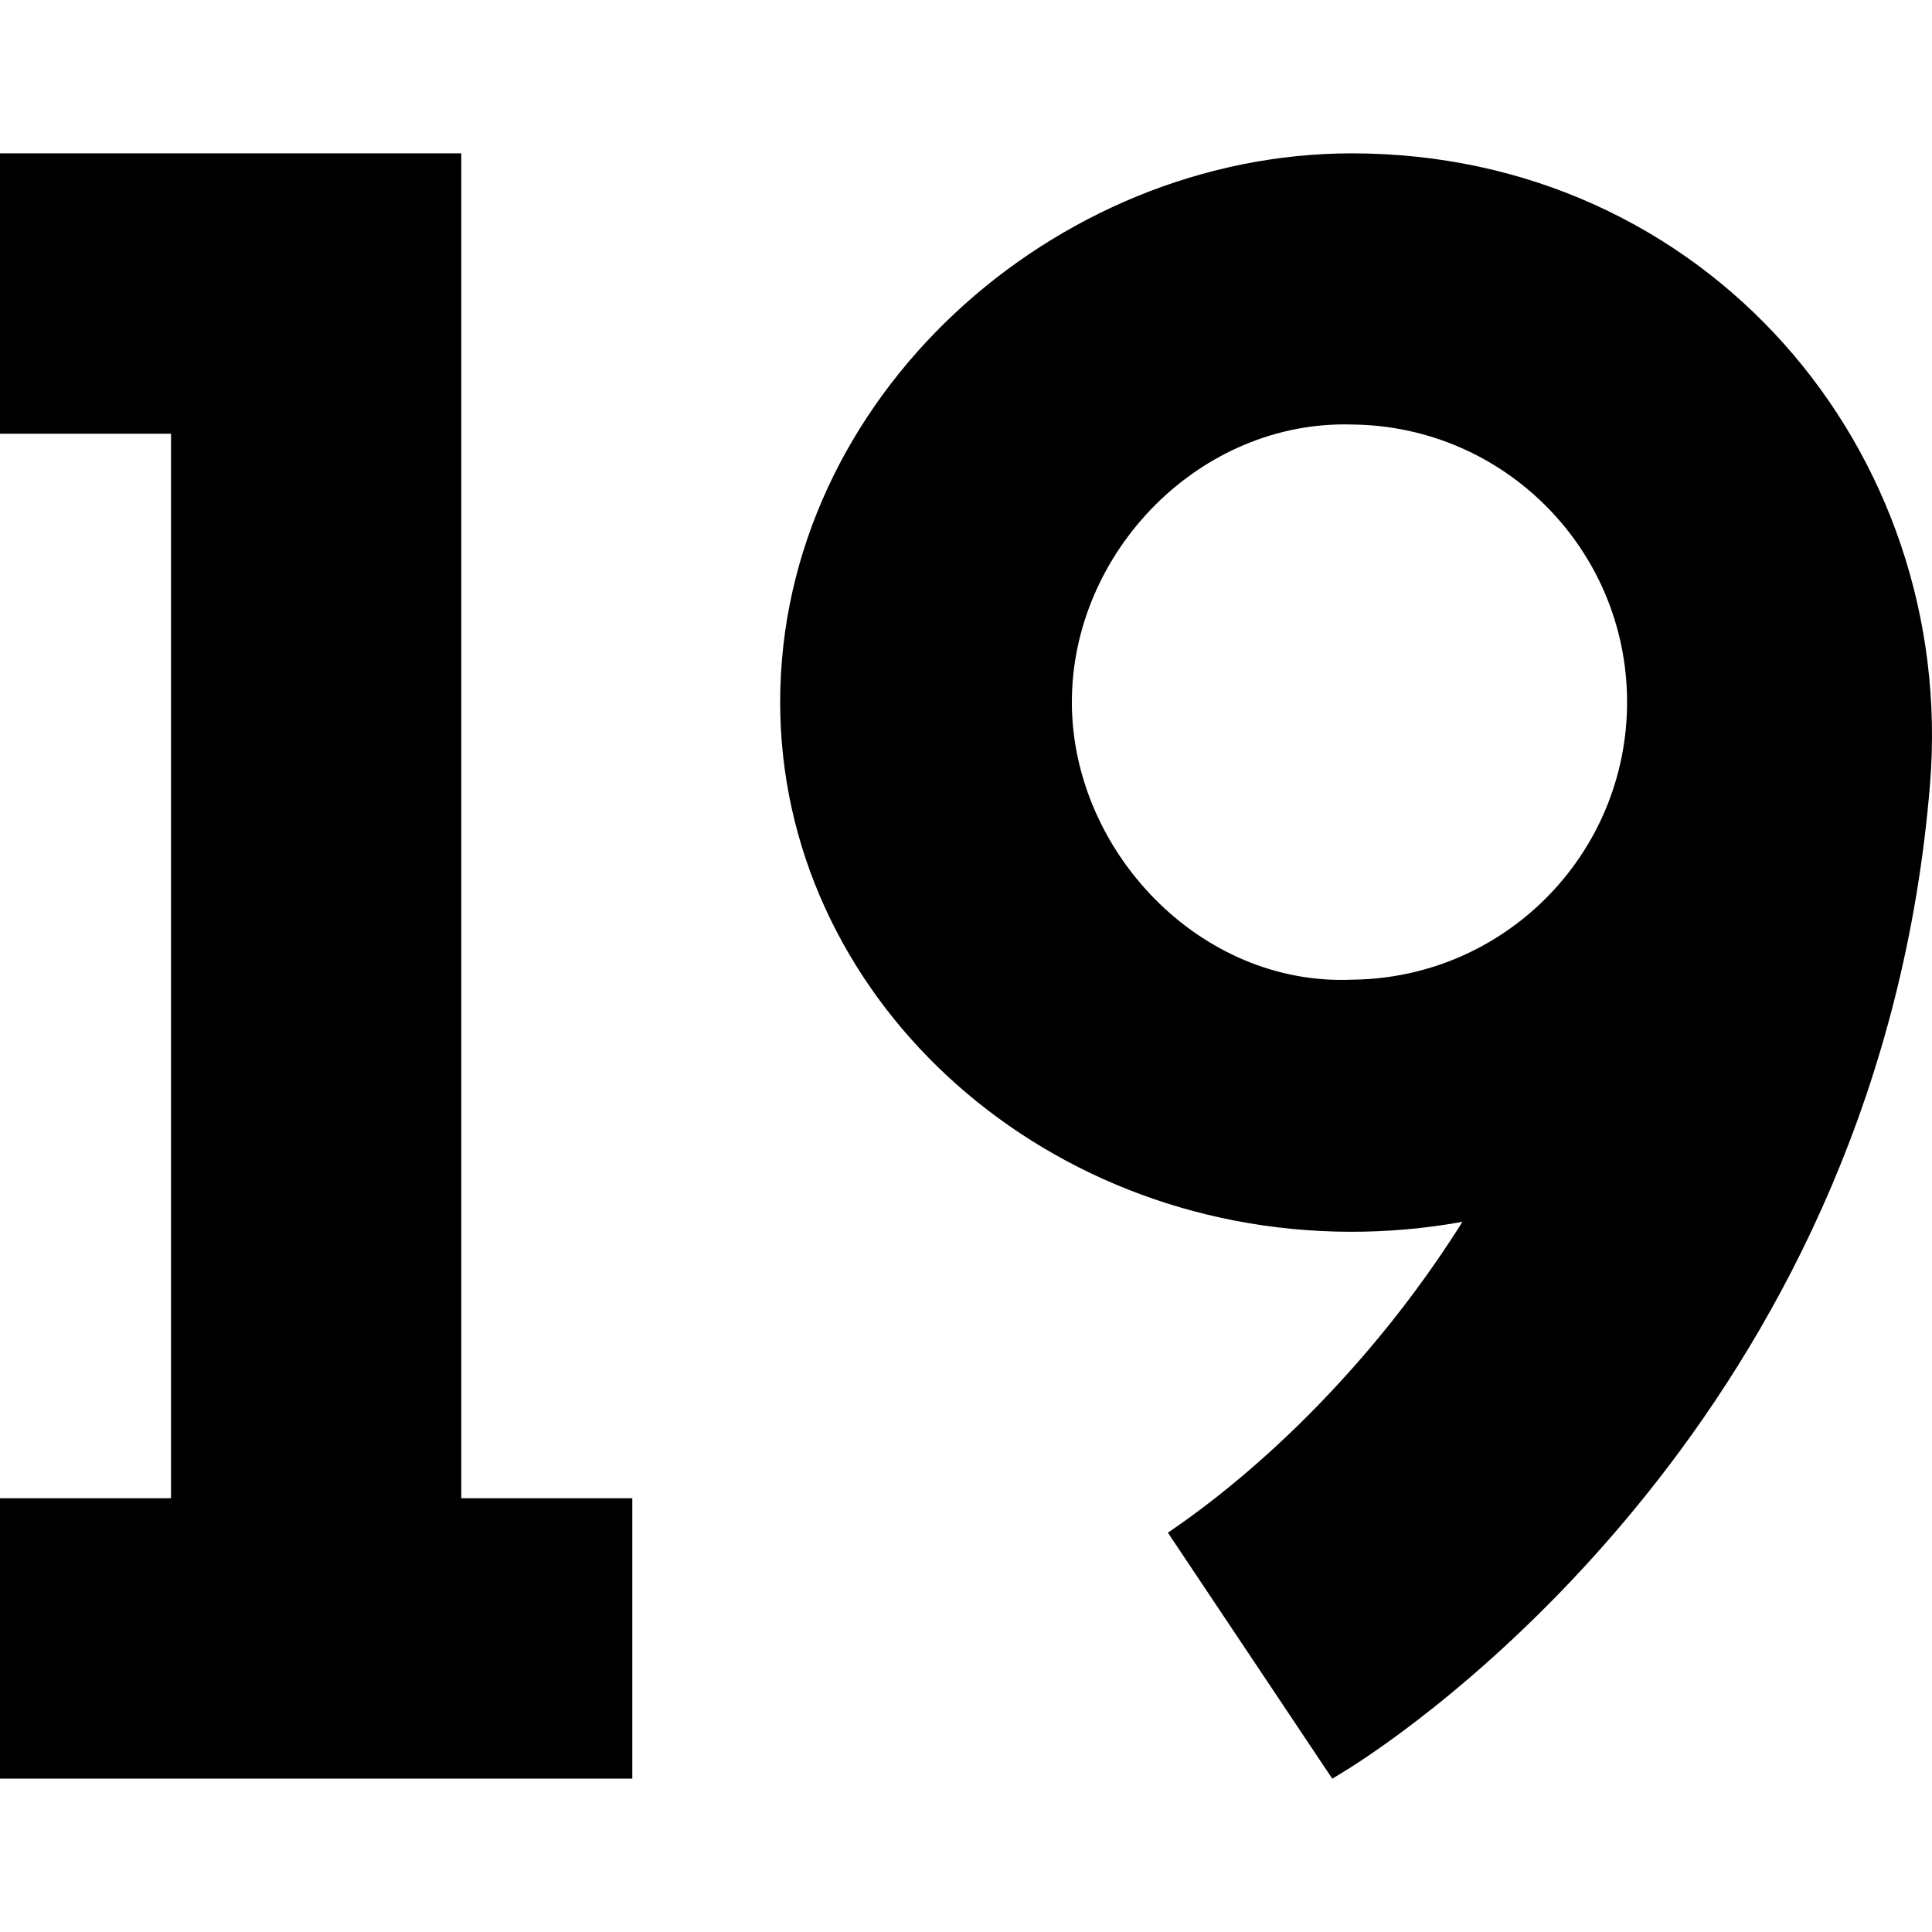
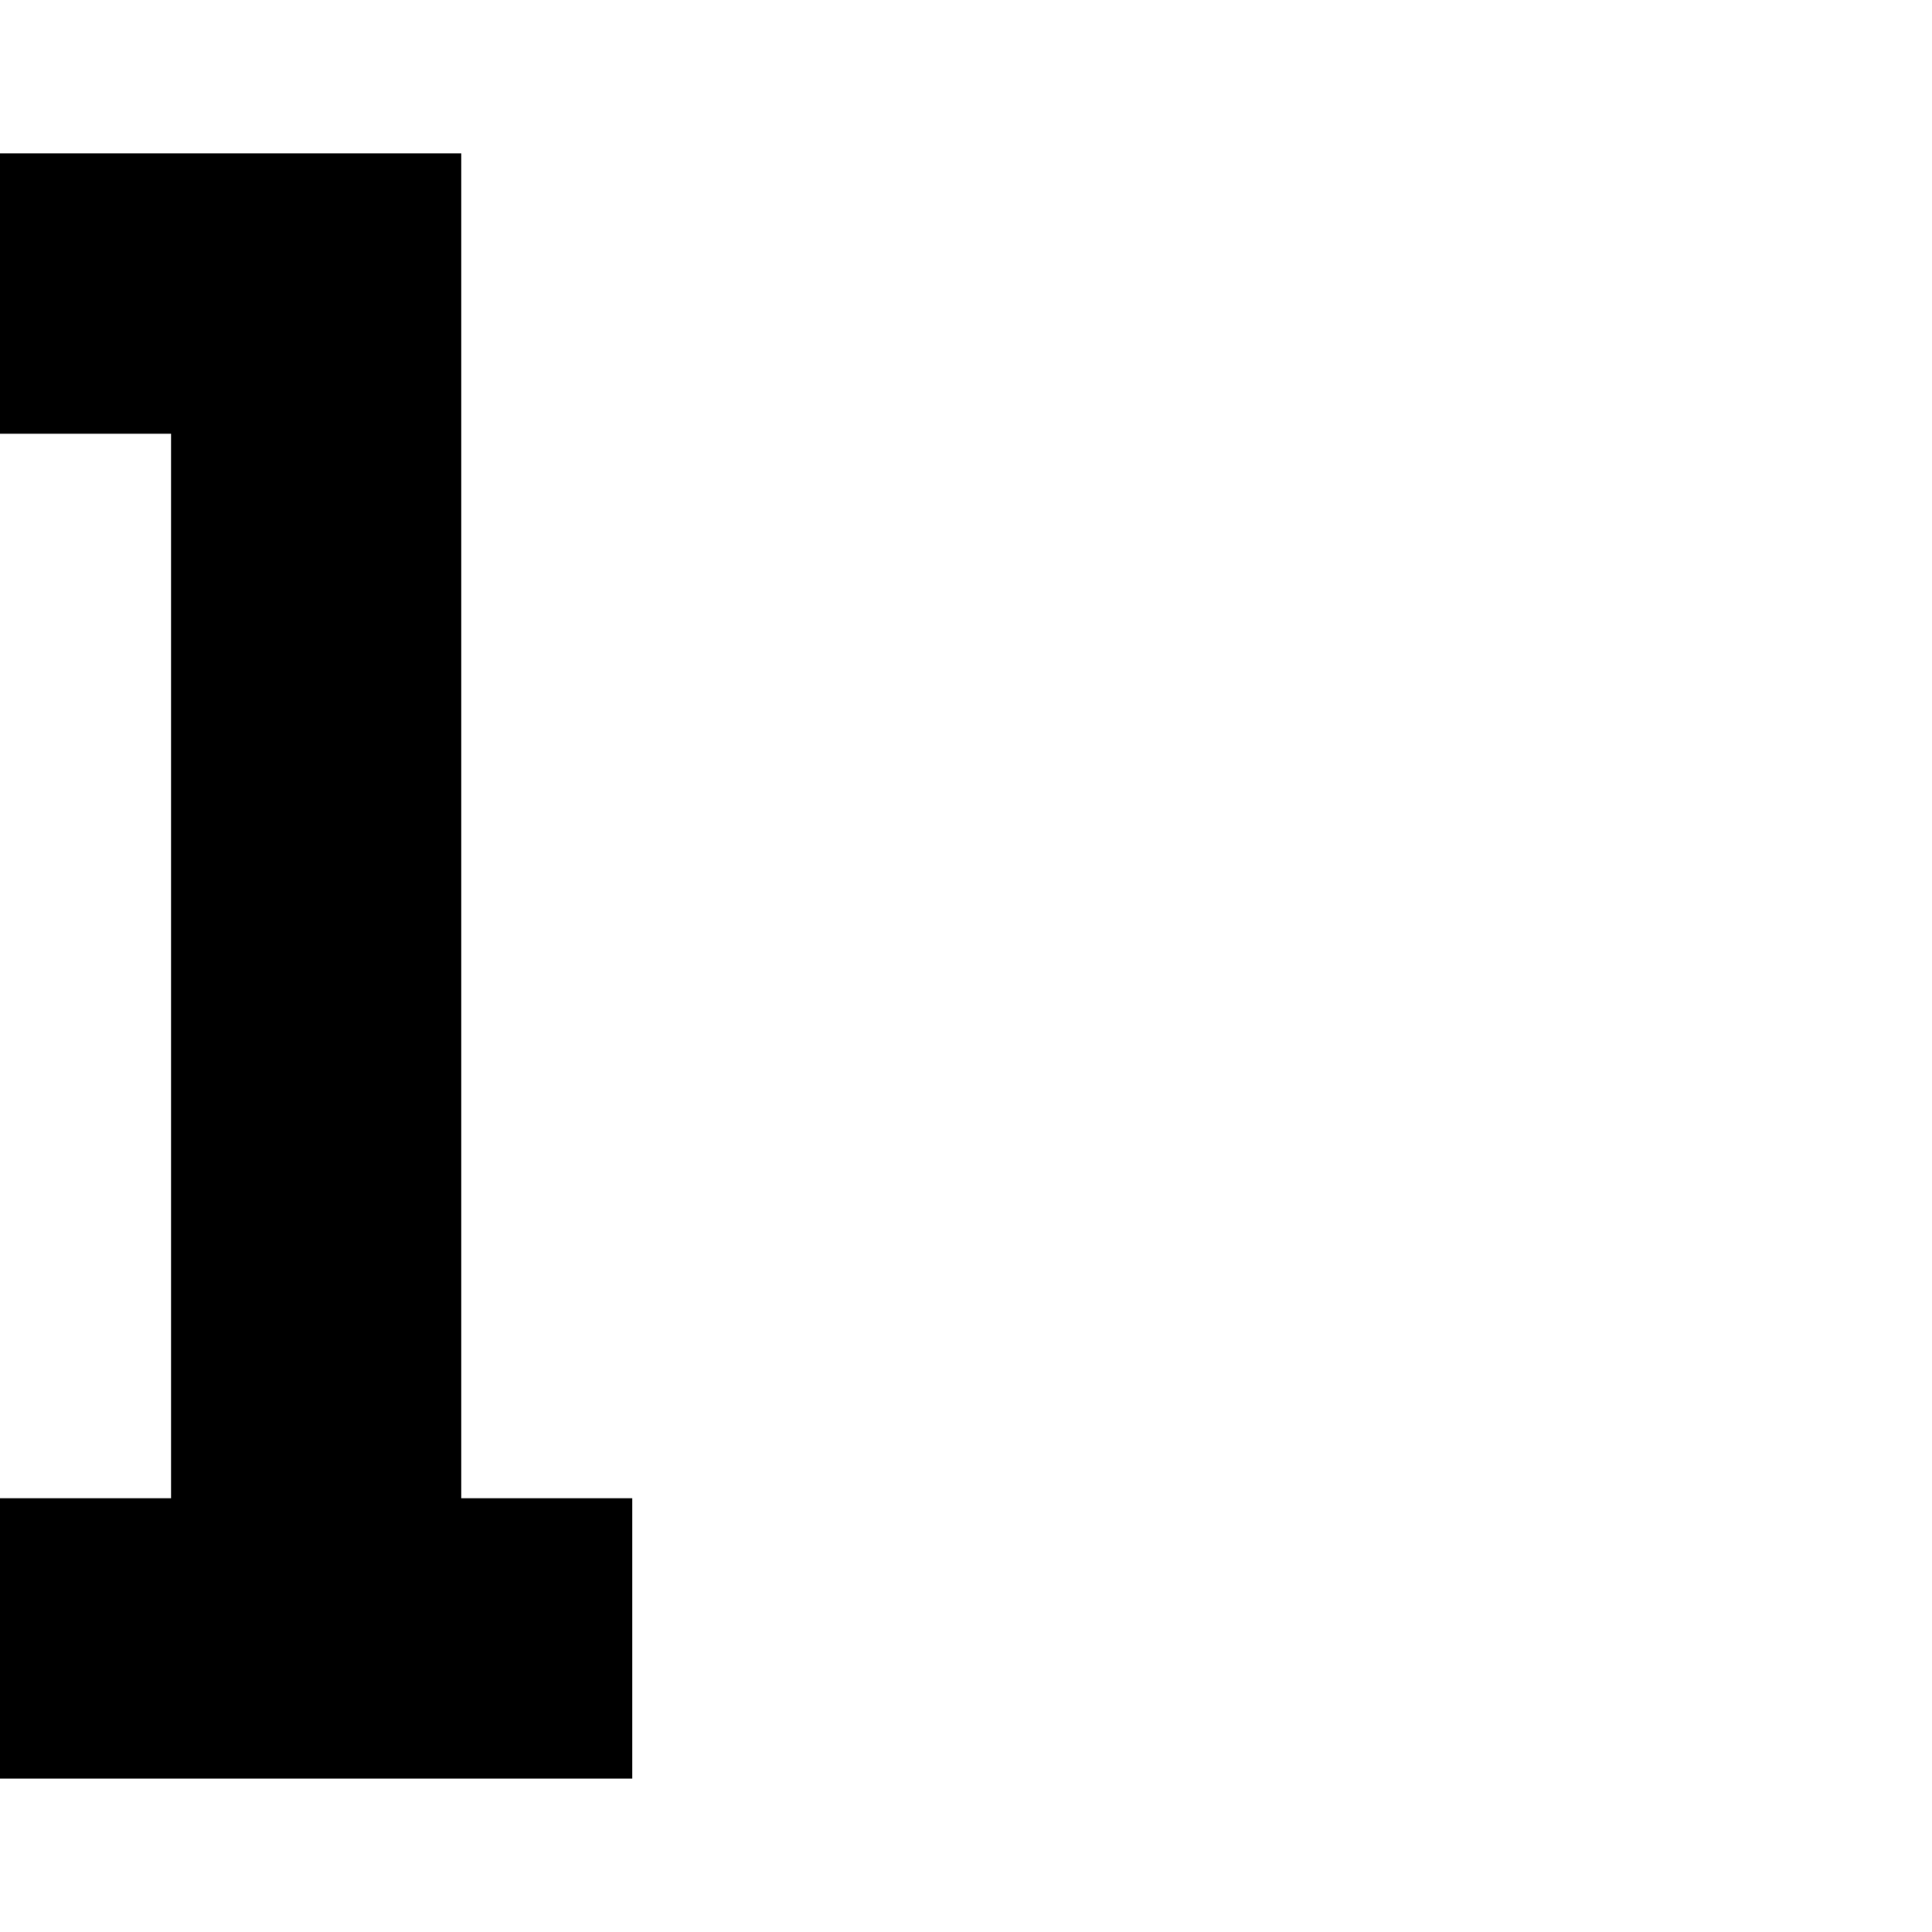
<svg xmlns="http://www.w3.org/2000/svg" id="Capa_1" viewBox="0 0 512 512">
  <g>
-     <path d="m358.243 40.638c-78.745 0-151.49 64.728-151.49 145.425 0 77.21 67.62 140.06 150.87 140.37 9.94.04 20.22-.87 29.94-2.64-8.74 13.91-18.86 27.32-29.94 39.69-14.26 15.94-30.79 30.94-48.12 42.7l43.56 65.18c.51-.31 2.1-1.24 4.56-2.79 24.94-15.7 140.56-99.56 153.83-260.49 7.31-88.64-59.41-167.445-153.21-167.445zm.06 218.985c-40.348 1.745-74.25-34.229-74.25-73.56 0-39.851 34.044-74.866 74.49-73.56 40.21.49 72.65 33.24 72.65 73.56 0 40.4-32.57 73.2-72.89 73.56z" />
    <path d="m122.245 40.638h-122.245v74.304h45.322v282.107h-45.322v74.303h167.568v-74.303h-45.323z" />
  </g>
</svg>